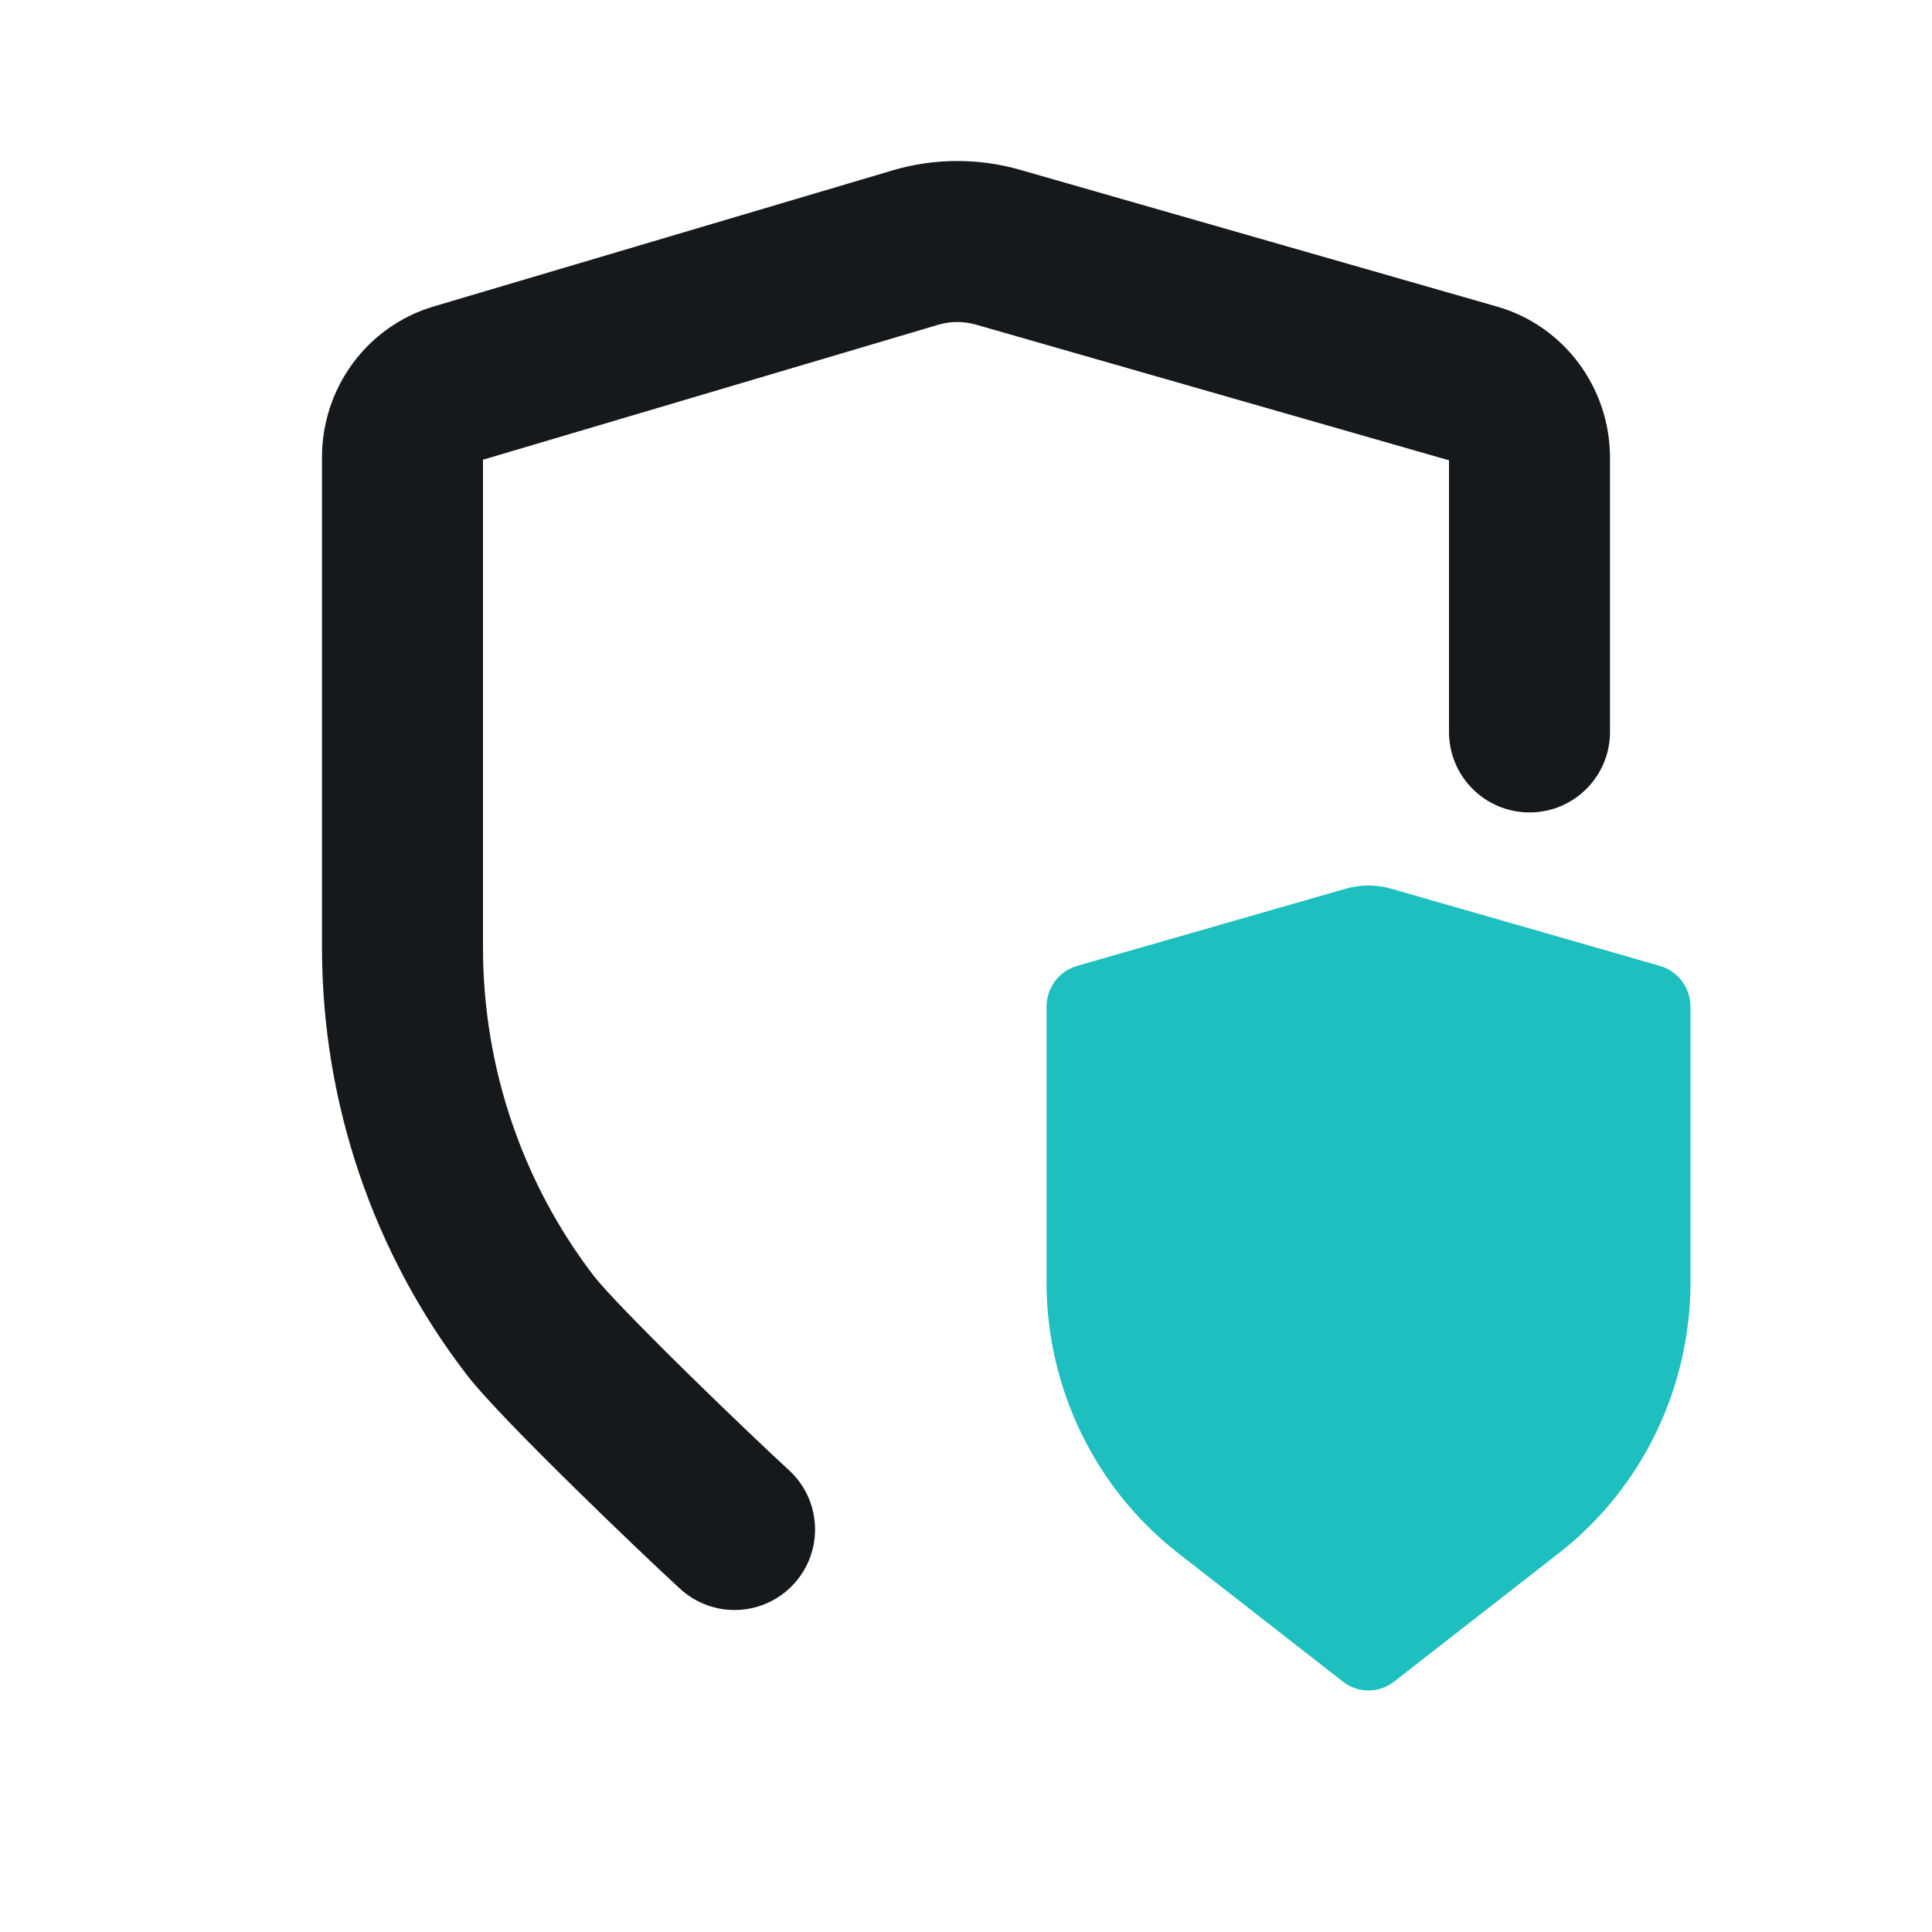
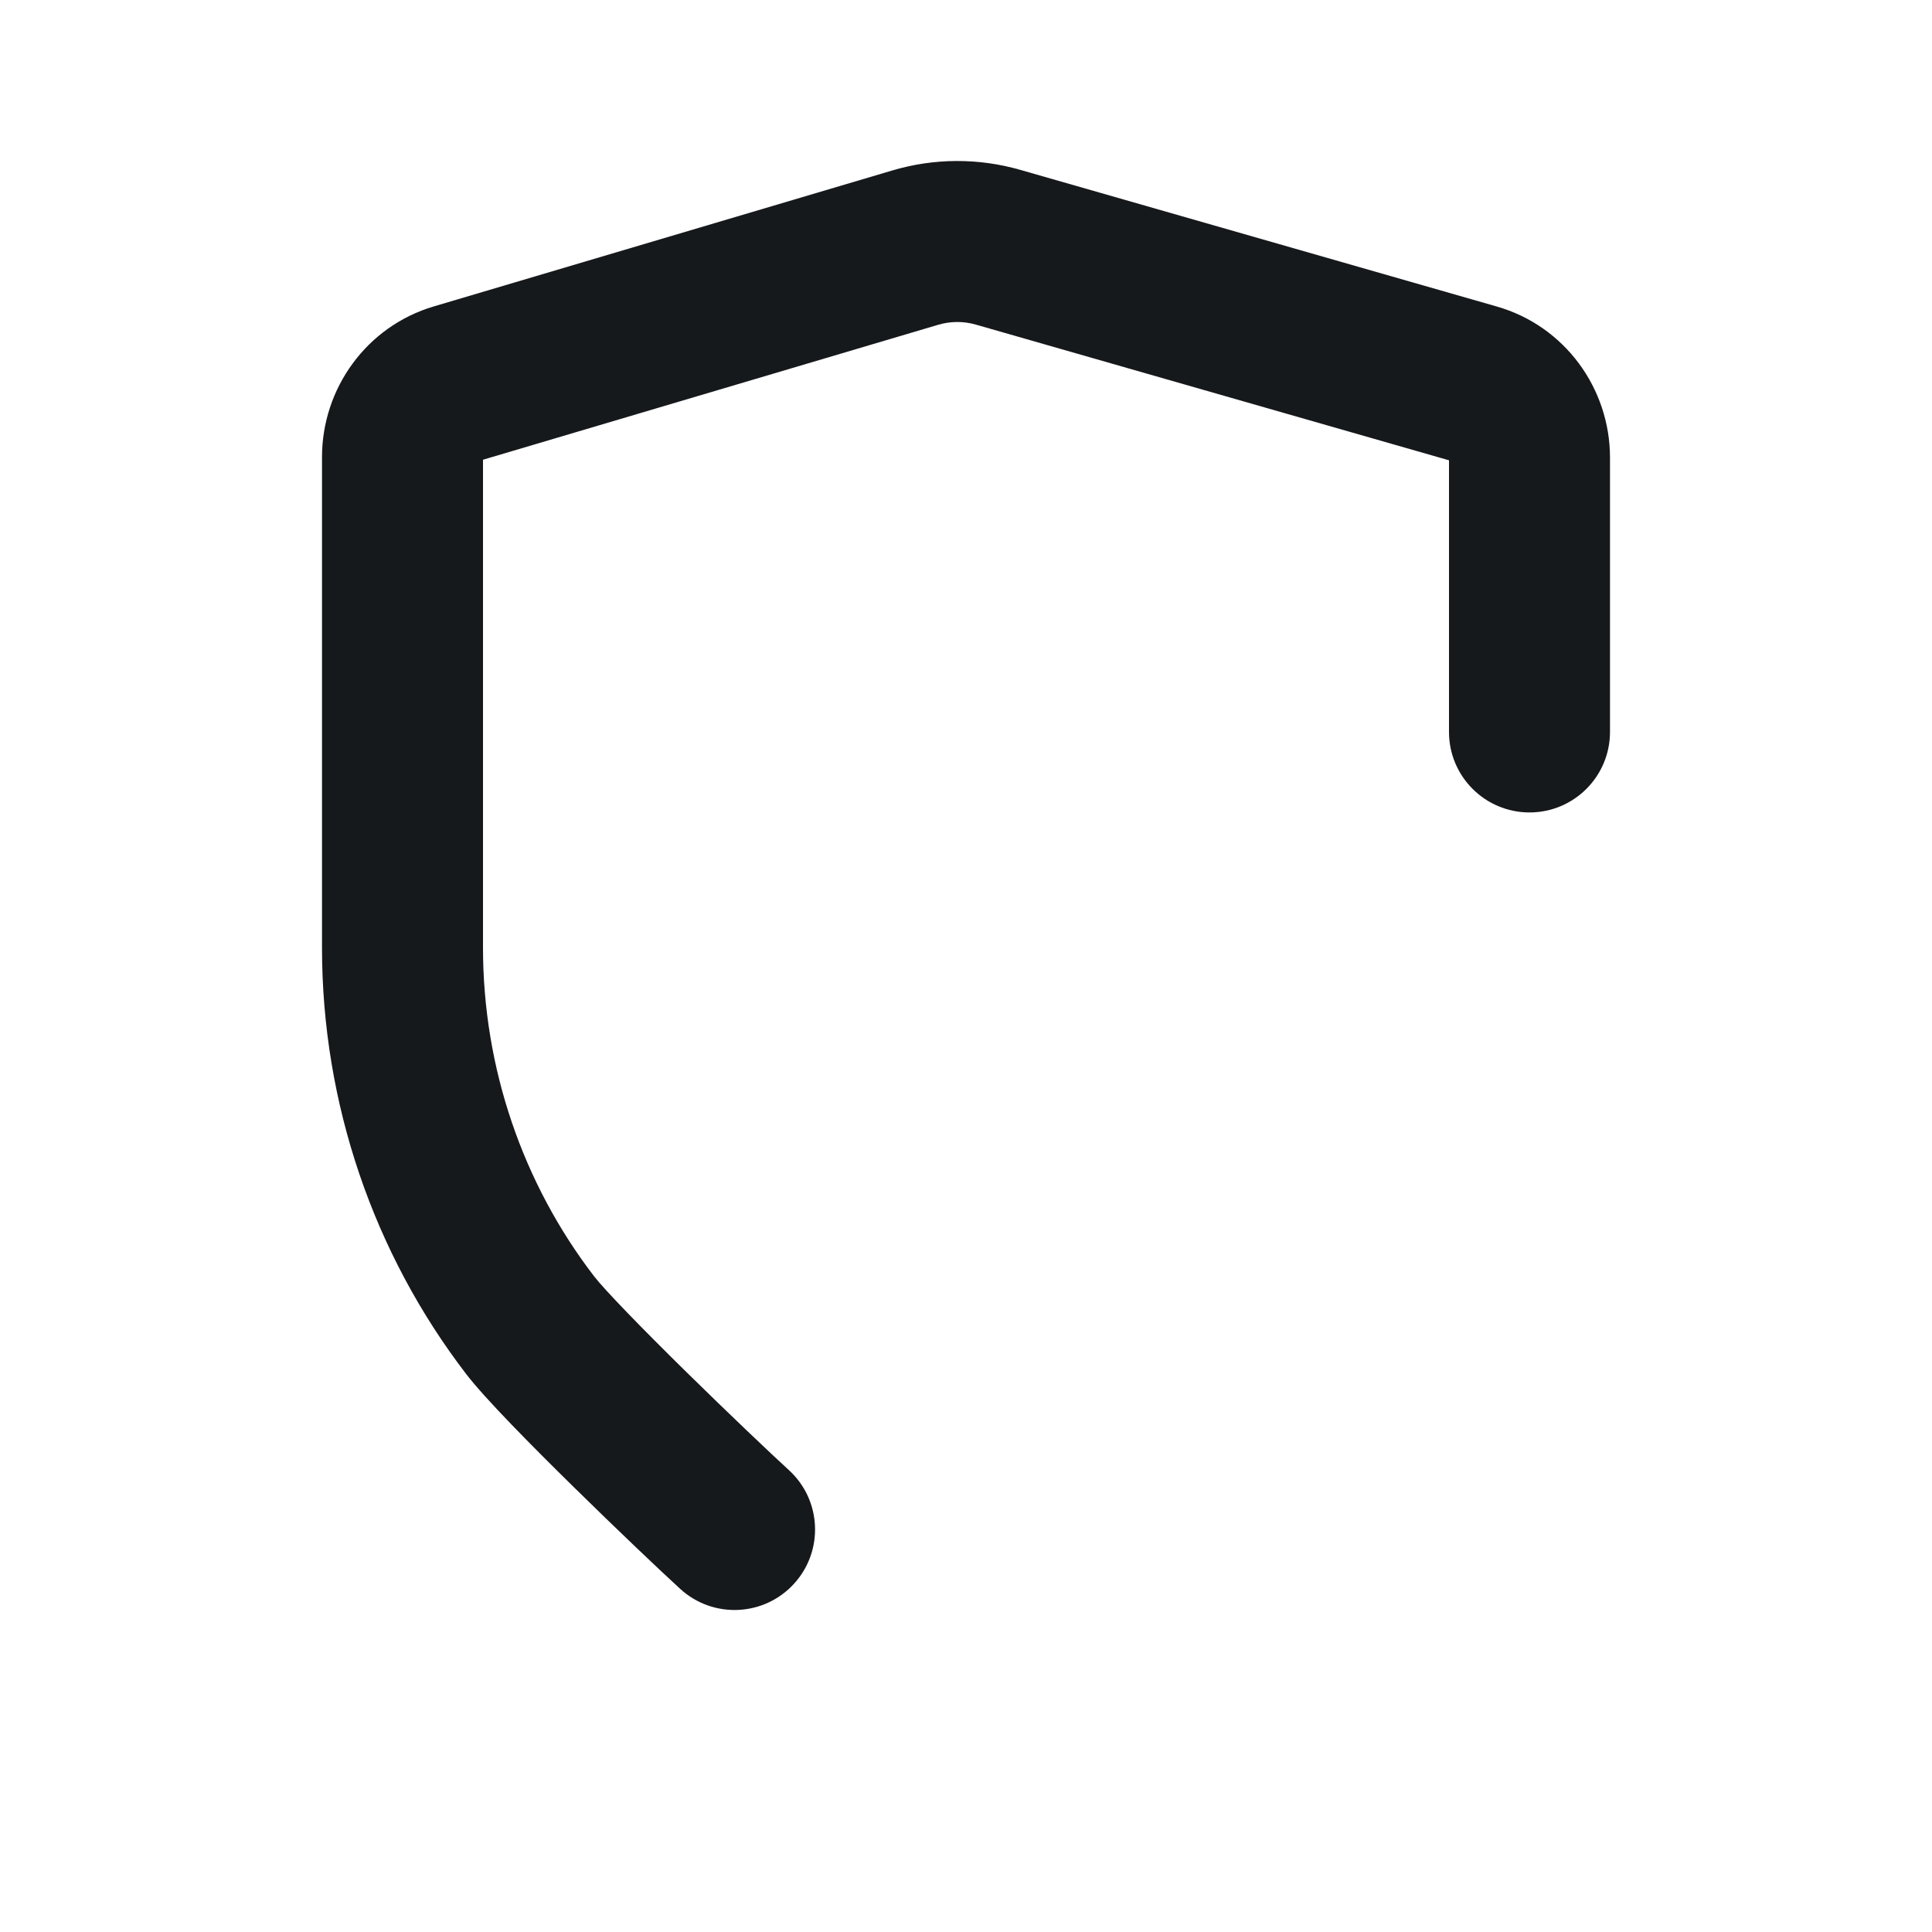
<svg xmlns="http://www.w3.org/2000/svg" width="96" height="96" viewBox="0 0 96 96" fill="none">
  <path fill-rule="evenodd" clip-rule="evenodd" d="M48.487 16.129C47.876 15.954 47.23 15.957 46.619 16.138L24 22.844V47.089C24 53.072 25.981 58.805 29.514 63.41C30.033 64.086 31.889 65.997 34.107 68.177C36.224 70.257 38.361 72.284 39.196 73.045C40.828 74.533 40.944 77.063 39.455 78.695C37.967 80.328 35.437 80.444 33.804 78.955C32.869 78.103 30.655 76.001 28.5 73.883C26.445 71.863 24.106 69.504 23.167 68.279C18.565 62.281 16 54.838 16 47.089V22.715C16 19.295 18.219 16.214 21.554 15.226L44.345 8.468C46.416 7.854 48.616 7.844 50.692 8.439L74.38 15.232C77.748 16.198 80 19.296 80 22.741V36.37C80 38.579 78.209 40.37 76 40.37C73.791 40.37 72 38.579 72 36.37V22.872L48.487 16.129Z" fill="#16191C" />
-   <path d="M52 50.037C52 49.087 52.62 48.253 53.518 47.995L66.868 44.16C67.608 43.947 68.392 43.947 69.132 44.16L82.482 47.995C83.38 48.253 84 49.087 84 50.037V63.695C84 68.976 81.585 73.957 77.466 77.169L69.268 83.562C68.52 84.146 67.48 84.146 66.732 83.562L58.534 77.169C54.415 73.957 52 68.976 52 63.695V50.037Z" fill="#1EBFBF" />
</svg>